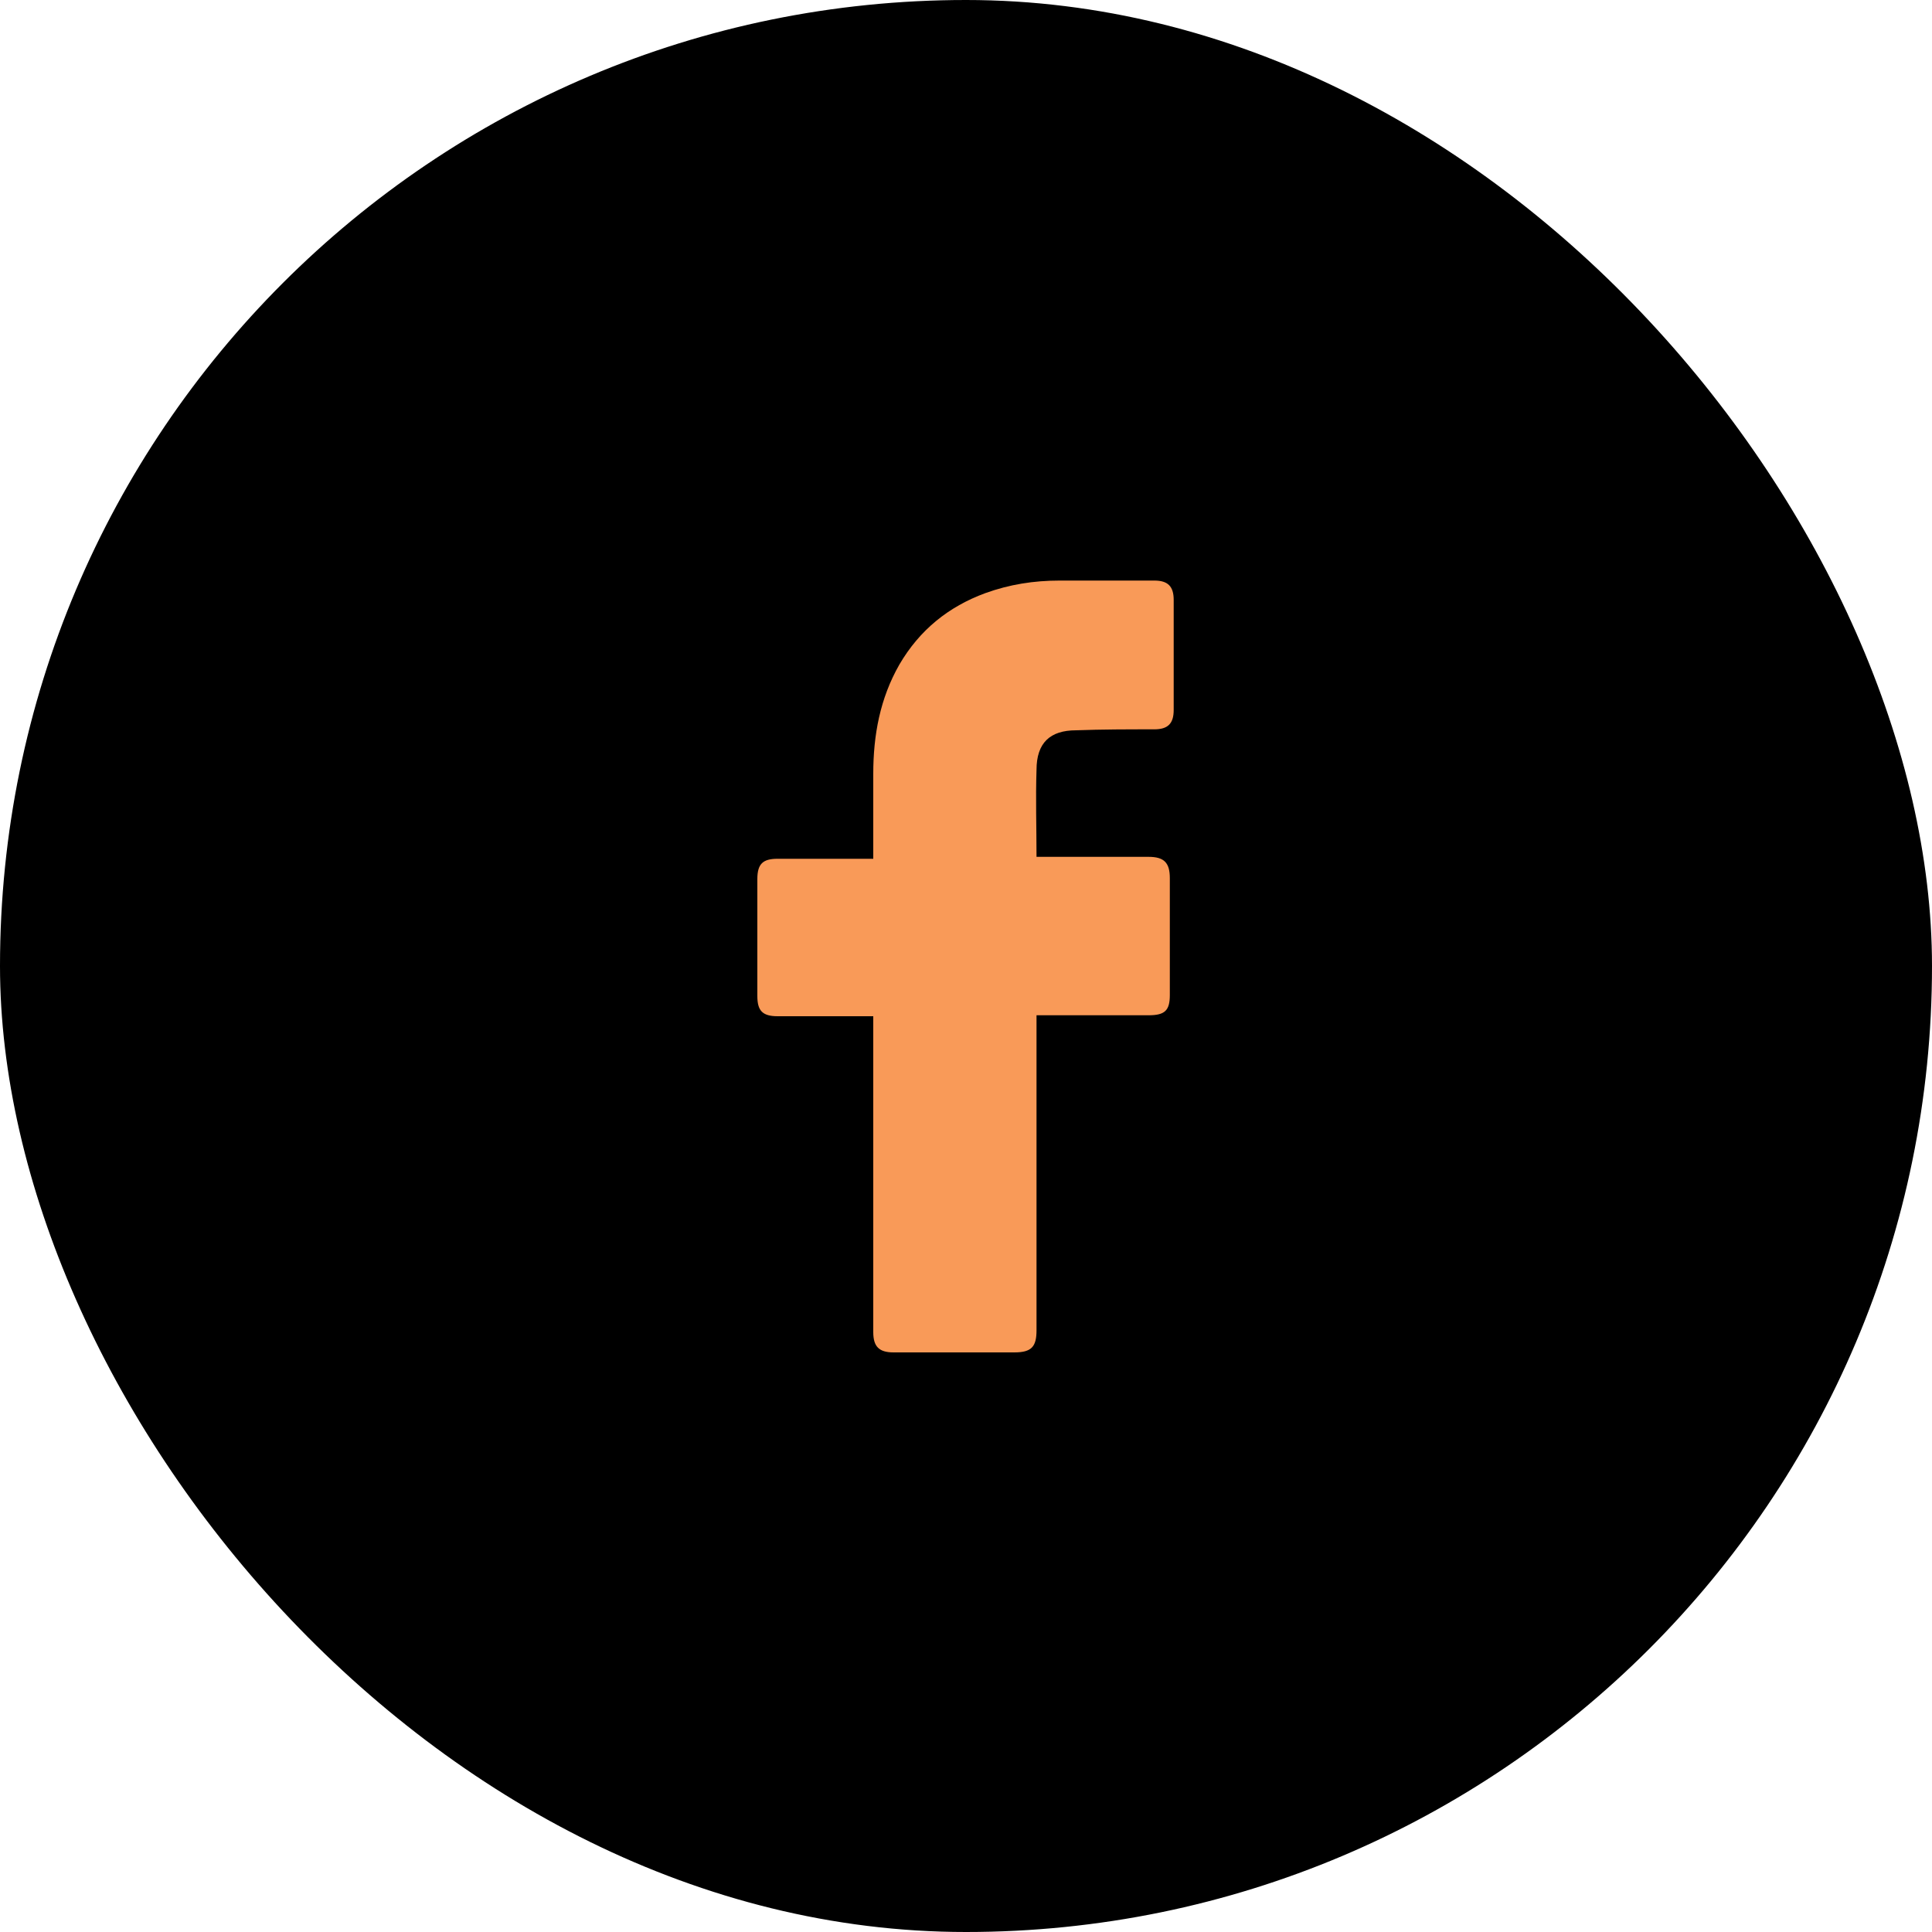
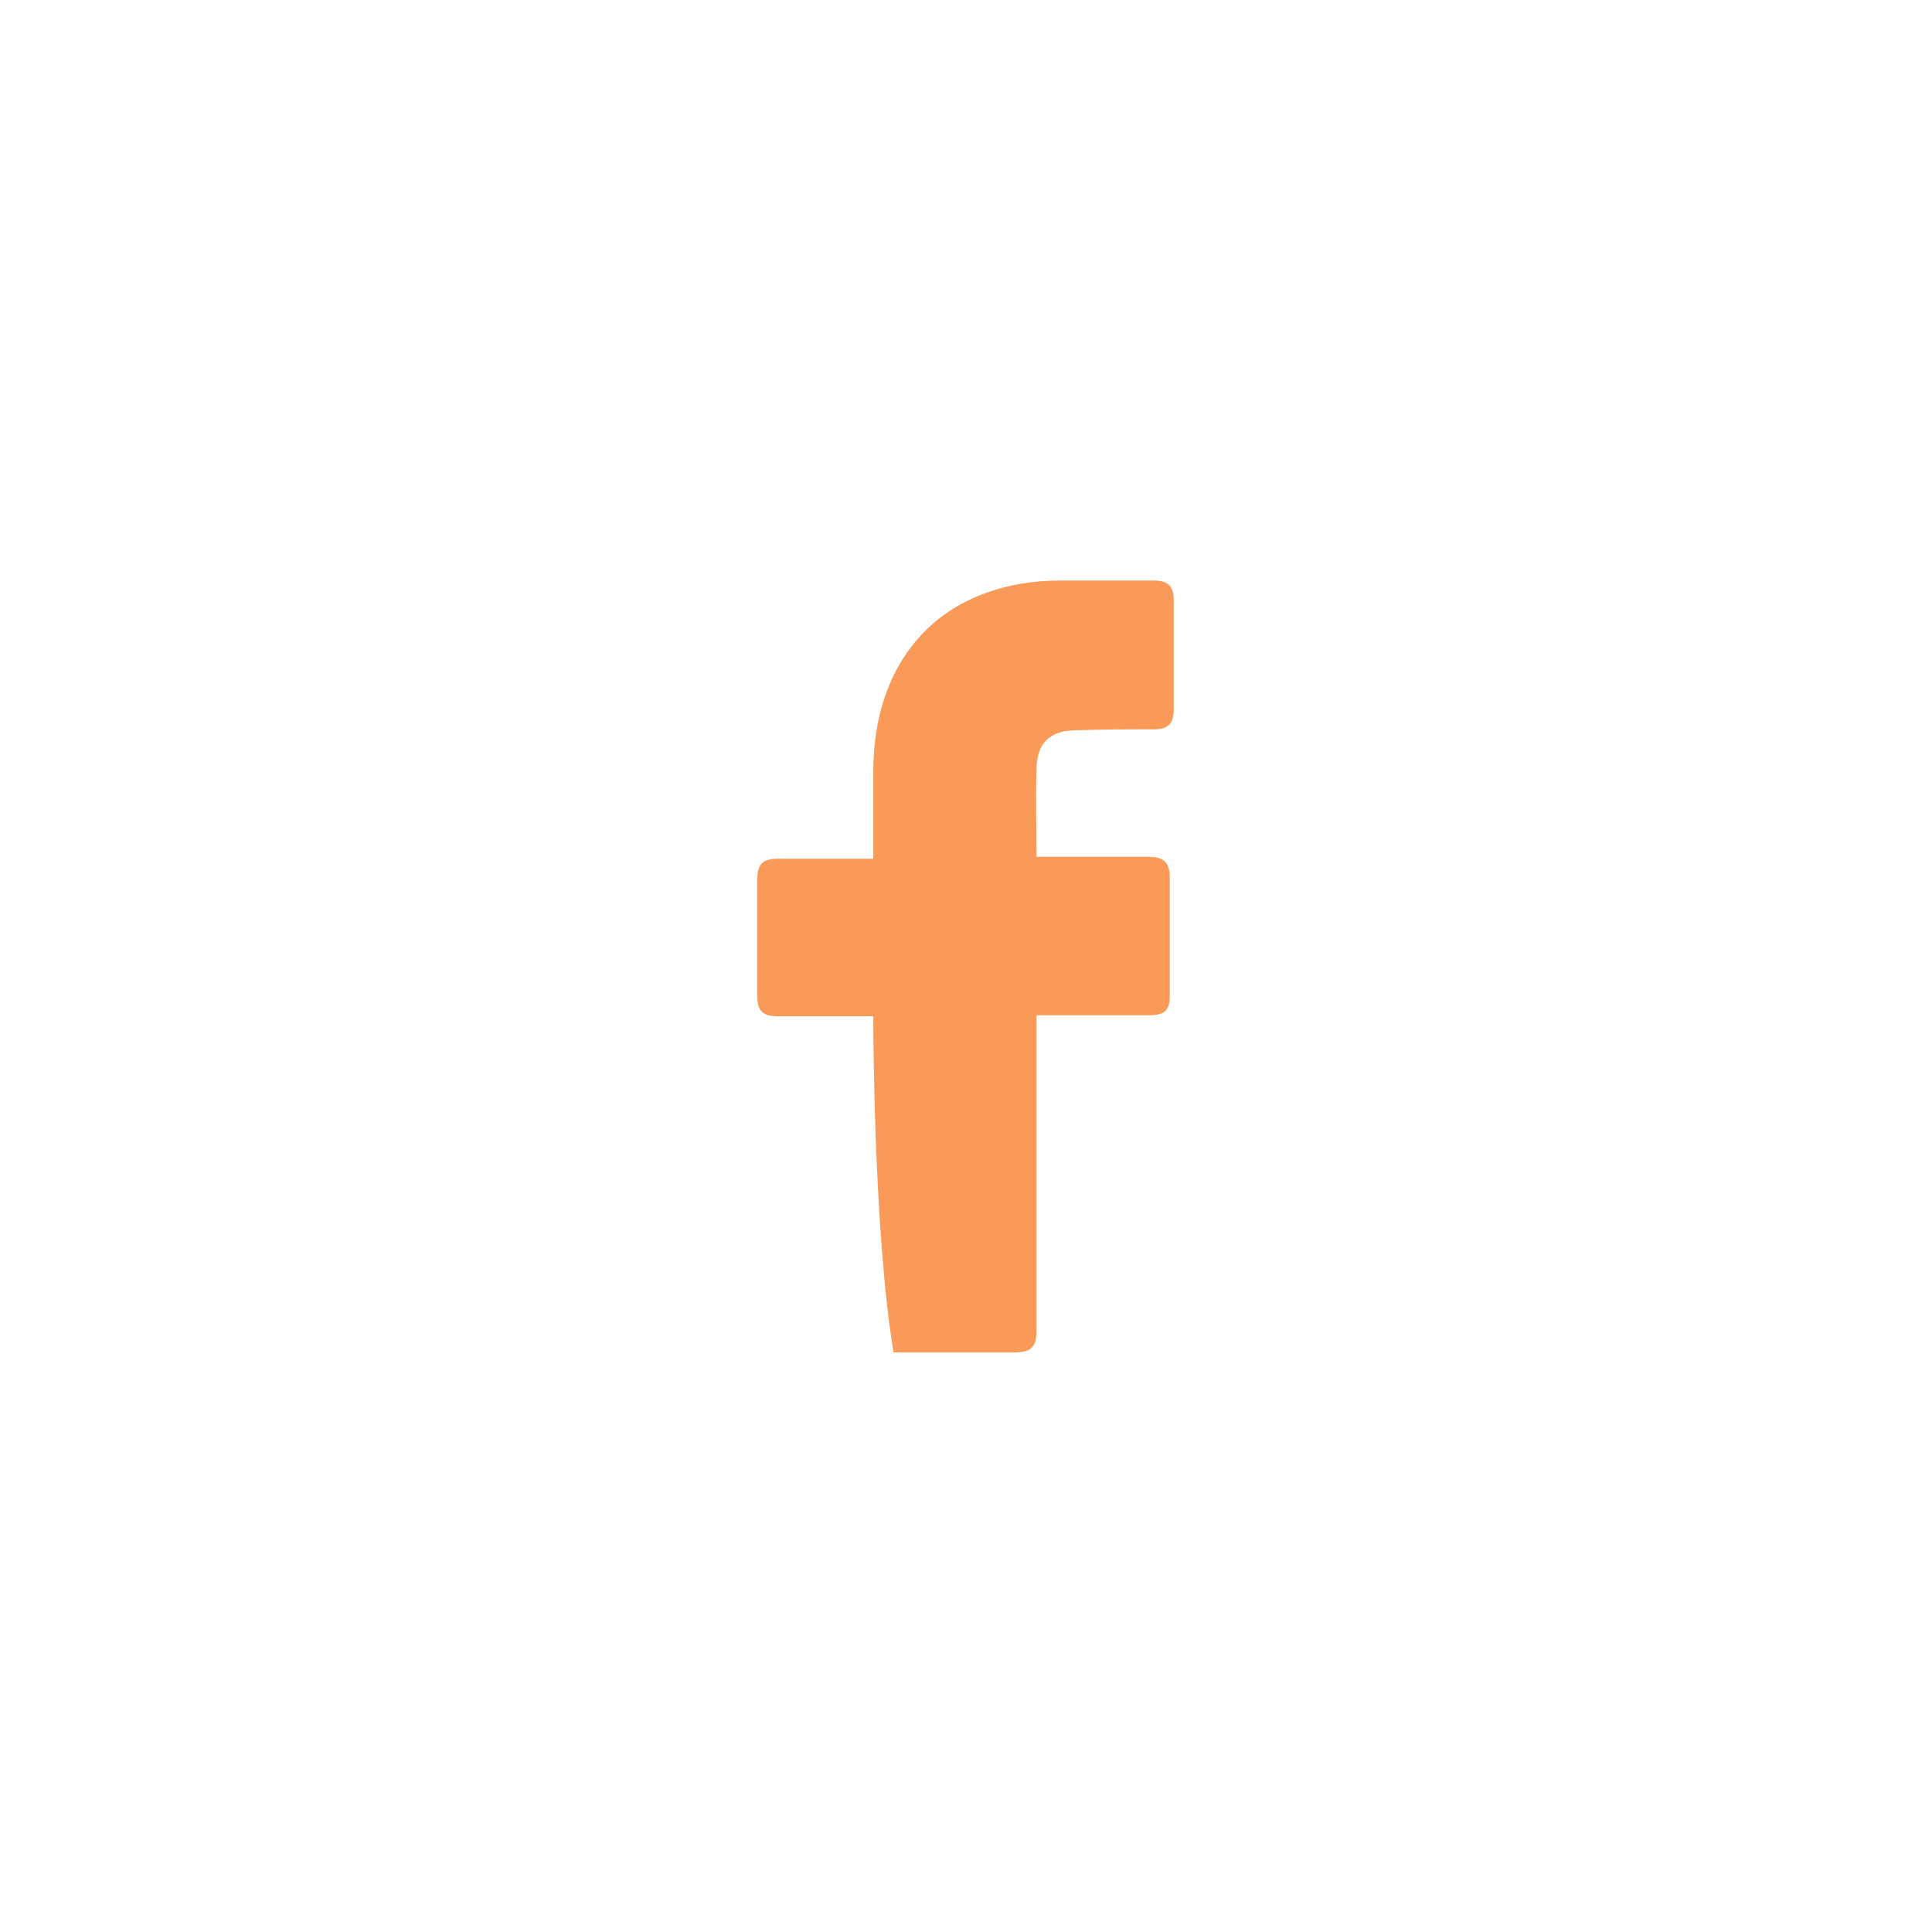
<svg xmlns="http://www.w3.org/2000/svg" width="32" height="32" viewBox="0 0 32 32" fill="none">
-   <rect width="32" height="32" rx="16" fill="black" />
-   <path d="M14.464 16.832C14.416 16.832 13.36 16.832 12.88 16.832C12.624 16.832 12.544 16.736 12.544 16.496C12.544 15.856 12.544 15.2 12.544 14.56C12.544 14.304 12.64 14.224 12.88 14.224H14.464C14.464 14.176 14.464 13.248 14.464 12.816C14.464 12.176 14.576 11.568 14.896 11.008C15.232 10.432 15.712 10.048 16.32 9.824C16.72 9.68 17.12 9.616 17.552 9.616H19.12C19.344 9.616 19.44 9.712 19.44 9.936V11.76C19.44 11.984 19.344 12.08 19.12 12.08C18.688 12.08 18.256 12.08 17.824 12.096C17.392 12.096 17.168 12.304 17.168 12.752C17.152 13.232 17.168 13.696 17.168 14.192H19.024C19.28 14.192 19.376 14.288 19.376 14.544V16.48C19.376 16.736 19.296 16.816 19.024 16.816C18.448 16.816 17.216 16.816 17.168 16.816V22.032C17.168 22.304 17.088 22.4 16.8 22.4C16.128 22.4 15.472 22.4 14.8 22.4C14.56 22.4 14.464 22.304 14.464 22.064C14.464 20.384 14.464 16.88 14.464 16.832Z" fill="#F99A58" />
+   <path d="M14.464 16.832C14.416 16.832 13.36 16.832 12.88 16.832C12.624 16.832 12.544 16.736 12.544 16.496C12.544 15.856 12.544 15.2 12.544 14.56C12.544 14.304 12.64 14.224 12.88 14.224H14.464C14.464 14.176 14.464 13.248 14.464 12.816C14.464 12.176 14.576 11.568 14.896 11.008C15.232 10.432 15.712 10.048 16.32 9.824C16.72 9.68 17.12 9.616 17.552 9.616H19.12C19.344 9.616 19.44 9.712 19.44 9.936V11.76C19.44 11.984 19.344 12.08 19.12 12.08C18.688 12.08 18.256 12.08 17.824 12.096C17.392 12.096 17.168 12.304 17.168 12.752C17.152 13.232 17.168 13.696 17.168 14.192H19.024C19.28 14.192 19.376 14.288 19.376 14.544V16.48C19.376 16.736 19.296 16.816 19.024 16.816C18.448 16.816 17.216 16.816 17.168 16.816V22.032C17.168 22.304 17.088 22.4 16.8 22.4C16.128 22.4 15.472 22.4 14.8 22.4C14.464 20.384 14.464 16.88 14.464 16.832Z" fill="#F99A58" />
</svg>